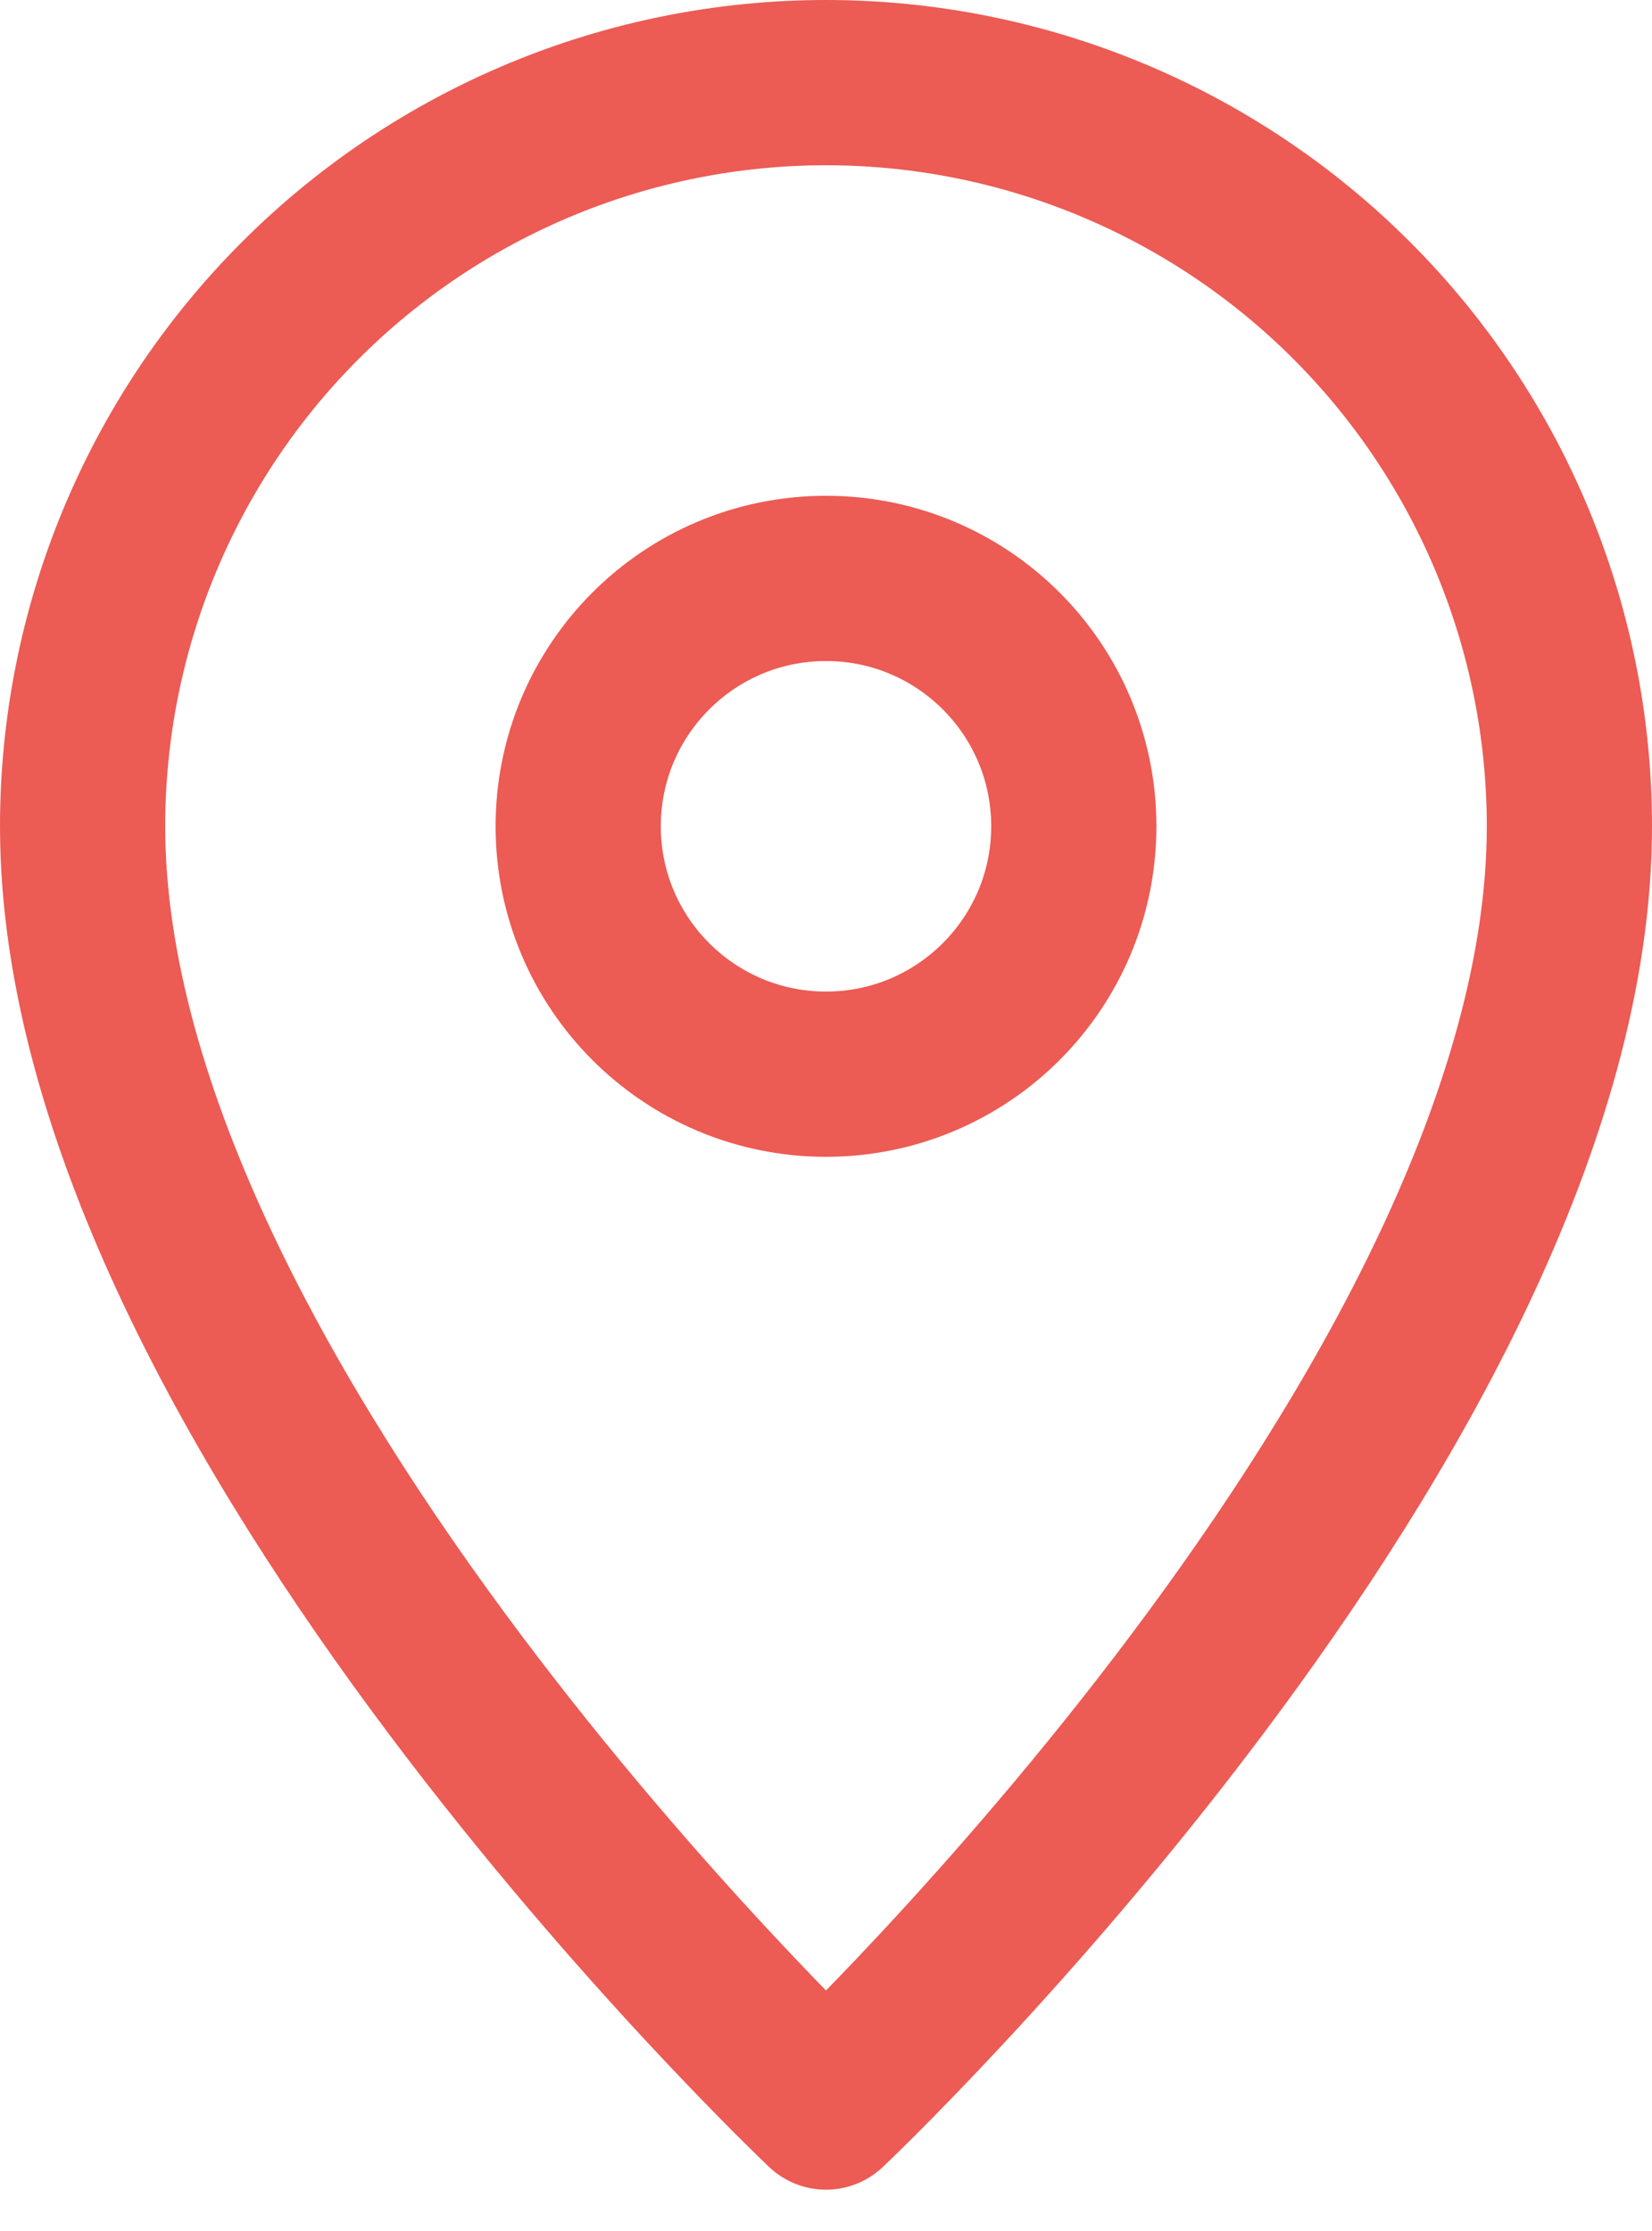
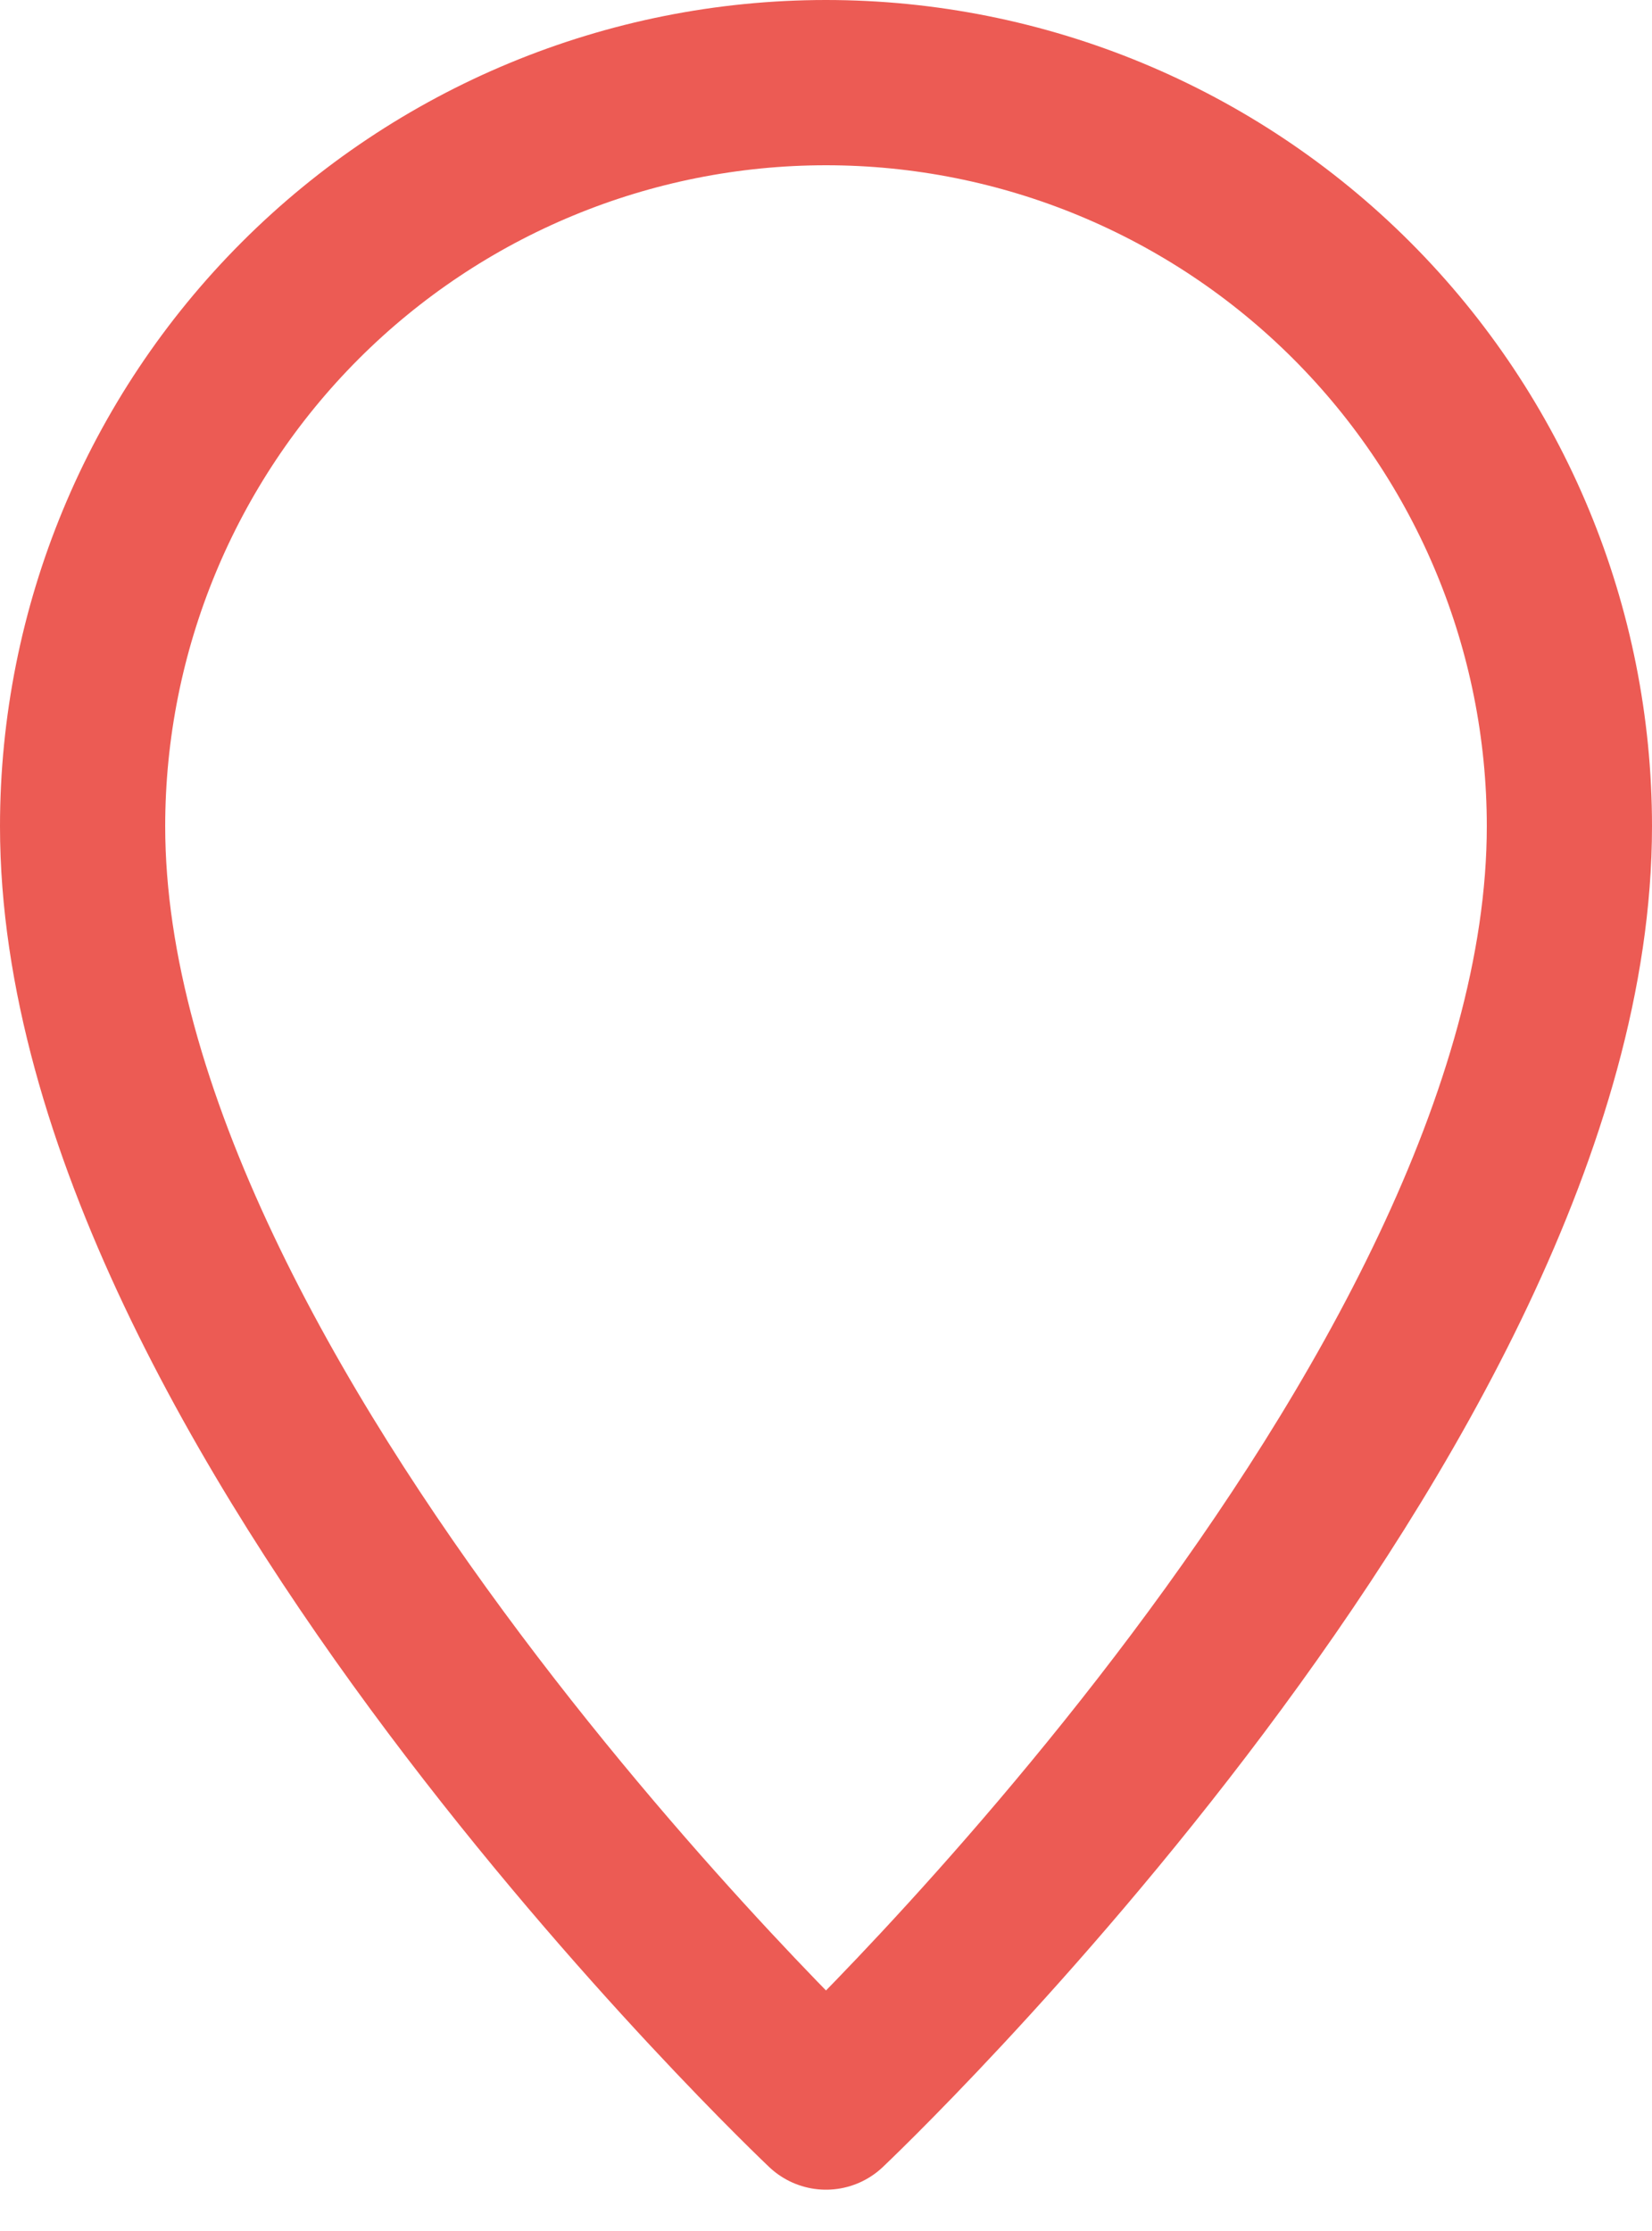
<svg xmlns="http://www.w3.org/2000/svg" width="20" height="27" viewBox="0 0 20 27" fill="none">
  <path d="M19 10C19 17 10 25.5 10 25.5C10 25.5 1 17 1 10C1 7.613 1.948 5.324 3.636 3.636C5.324 1.948 7.613 1 10 1C12.387 1 14.676 1.948 16.364 3.636C18.052 5.324 19 7.613 19 10Z" stroke="#EC5B54" stroke-width="2" stroke-linecap="round" stroke-linejoin="round" />
-   <path d="M10 13C11.657 13 13 11.657 13 10C13 8.343 11.657 7 10 7C8.343 7 7 8.343 7 10C7 11.657 8.343 13 10 13Z" stroke="#EC5B54" stroke-width="2" stroke-linecap="round" stroke-linejoin="round" />
</svg>